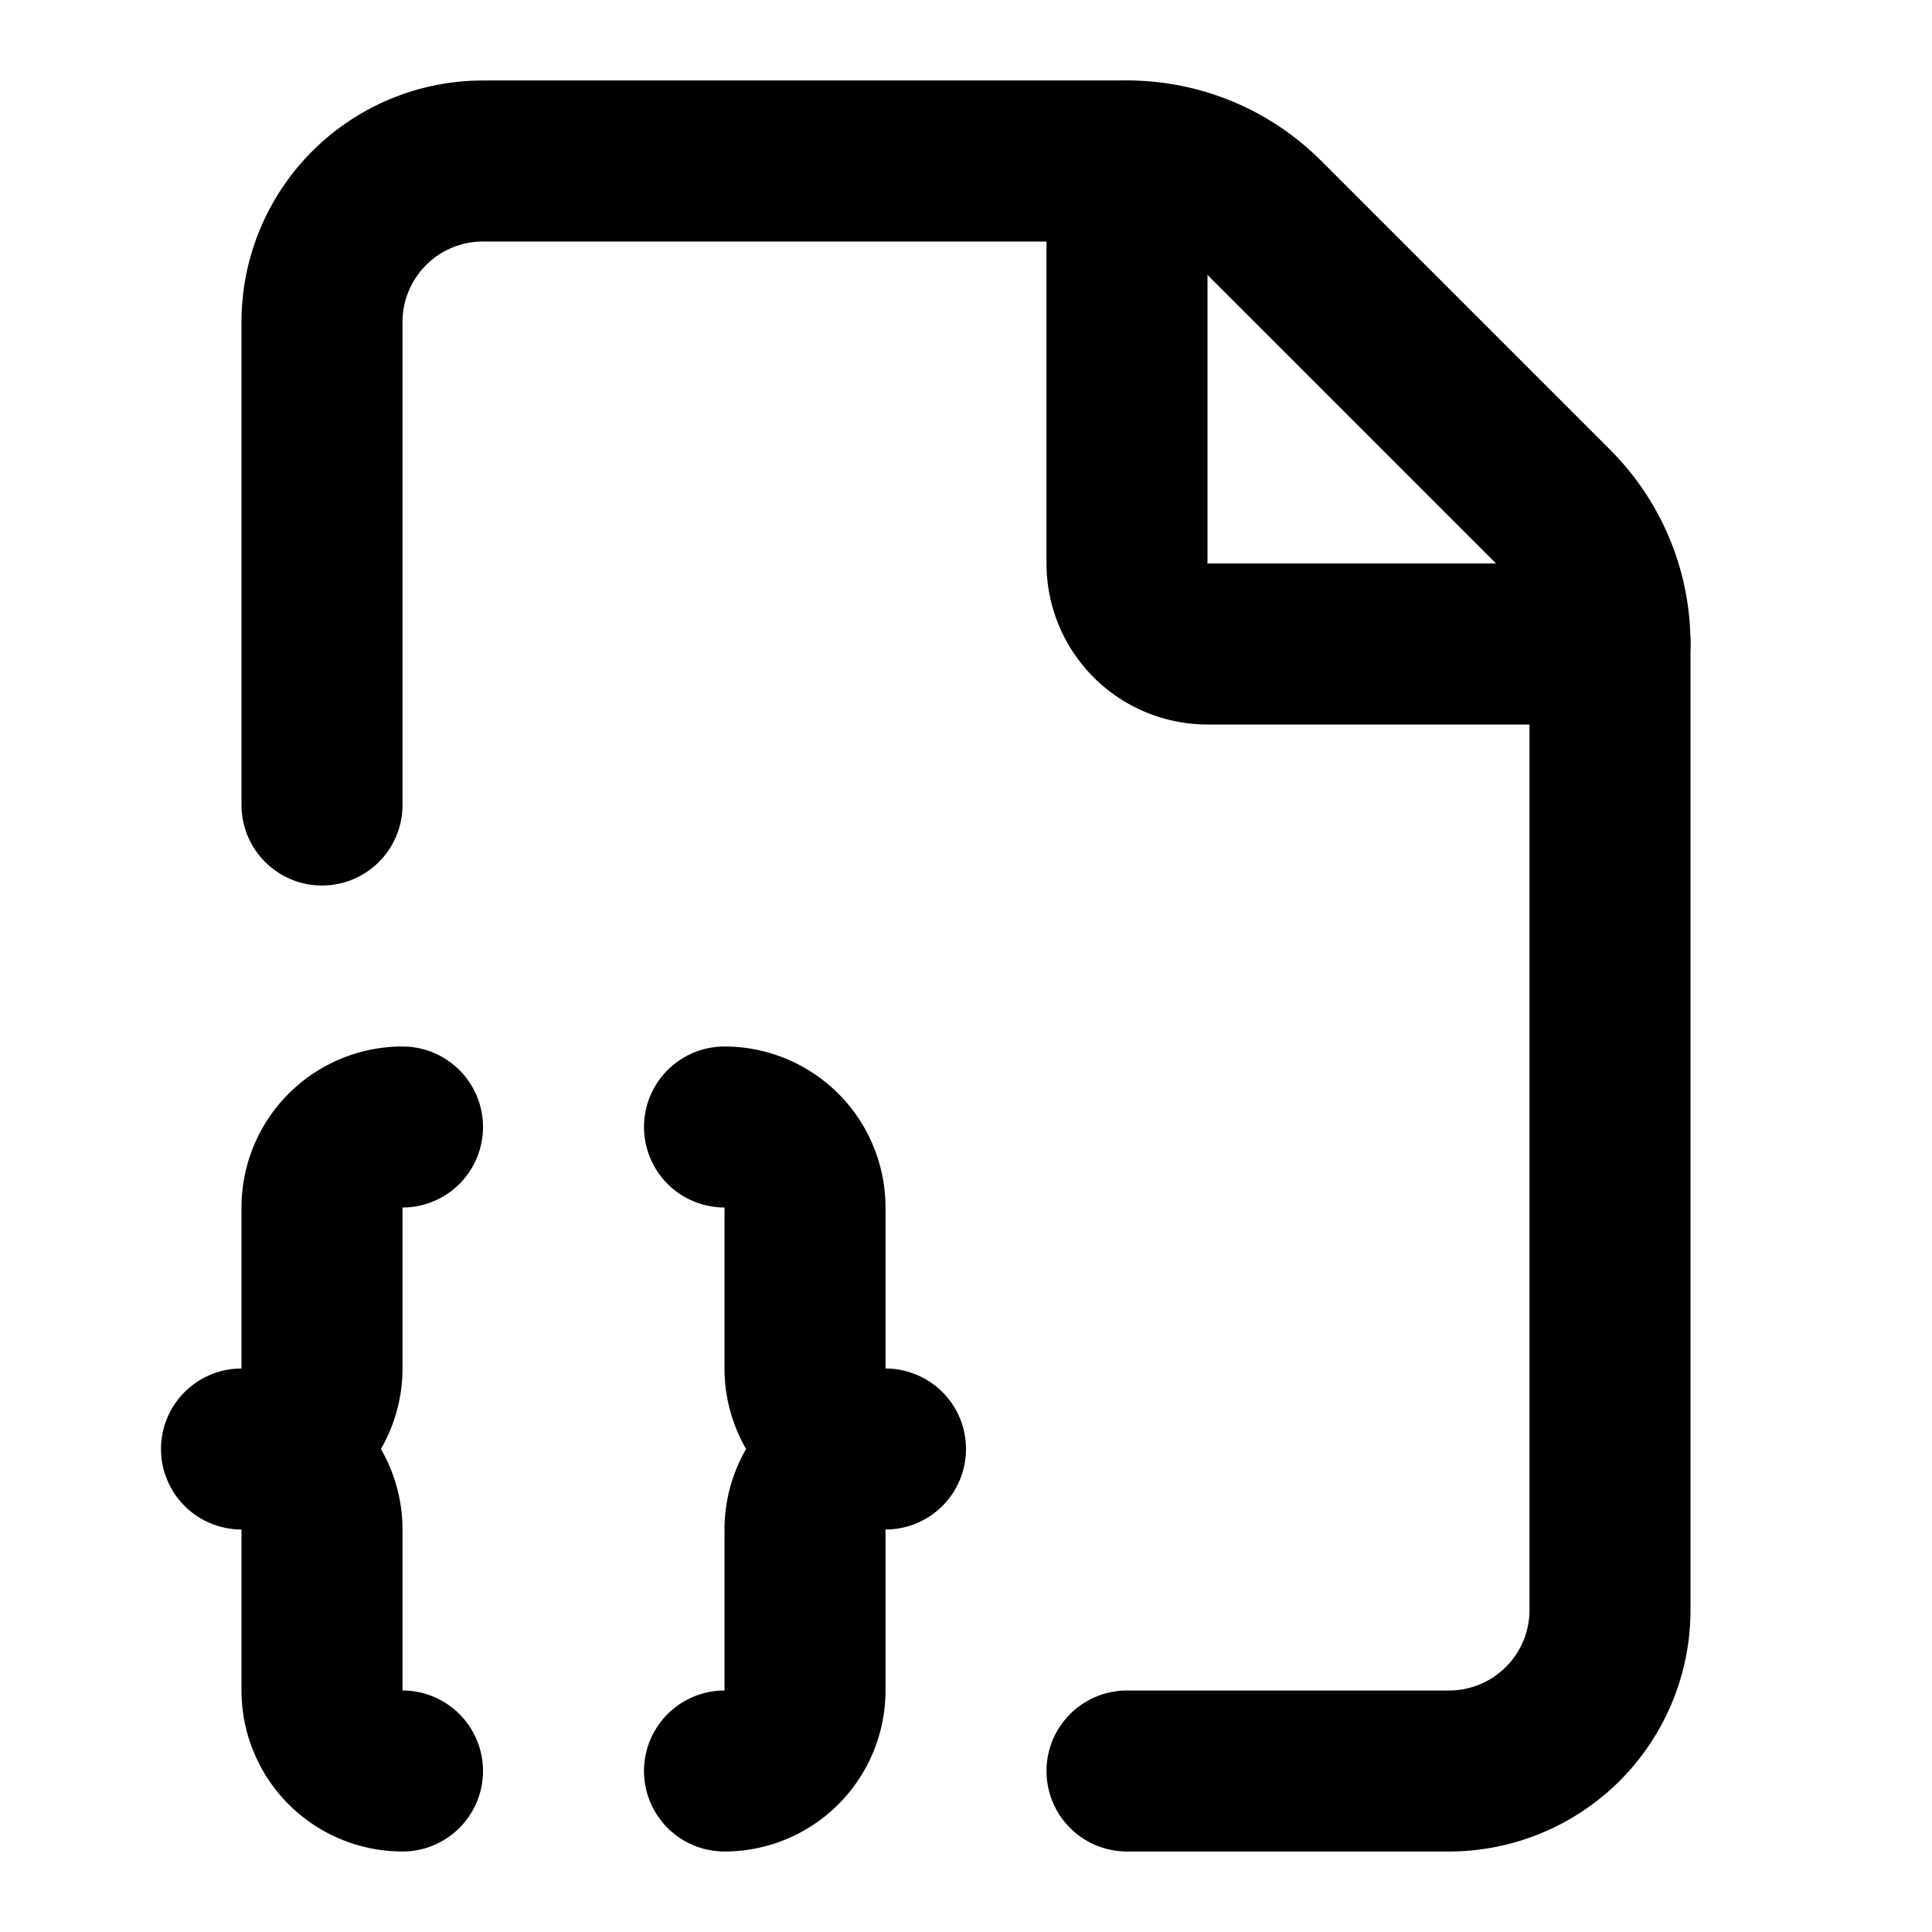
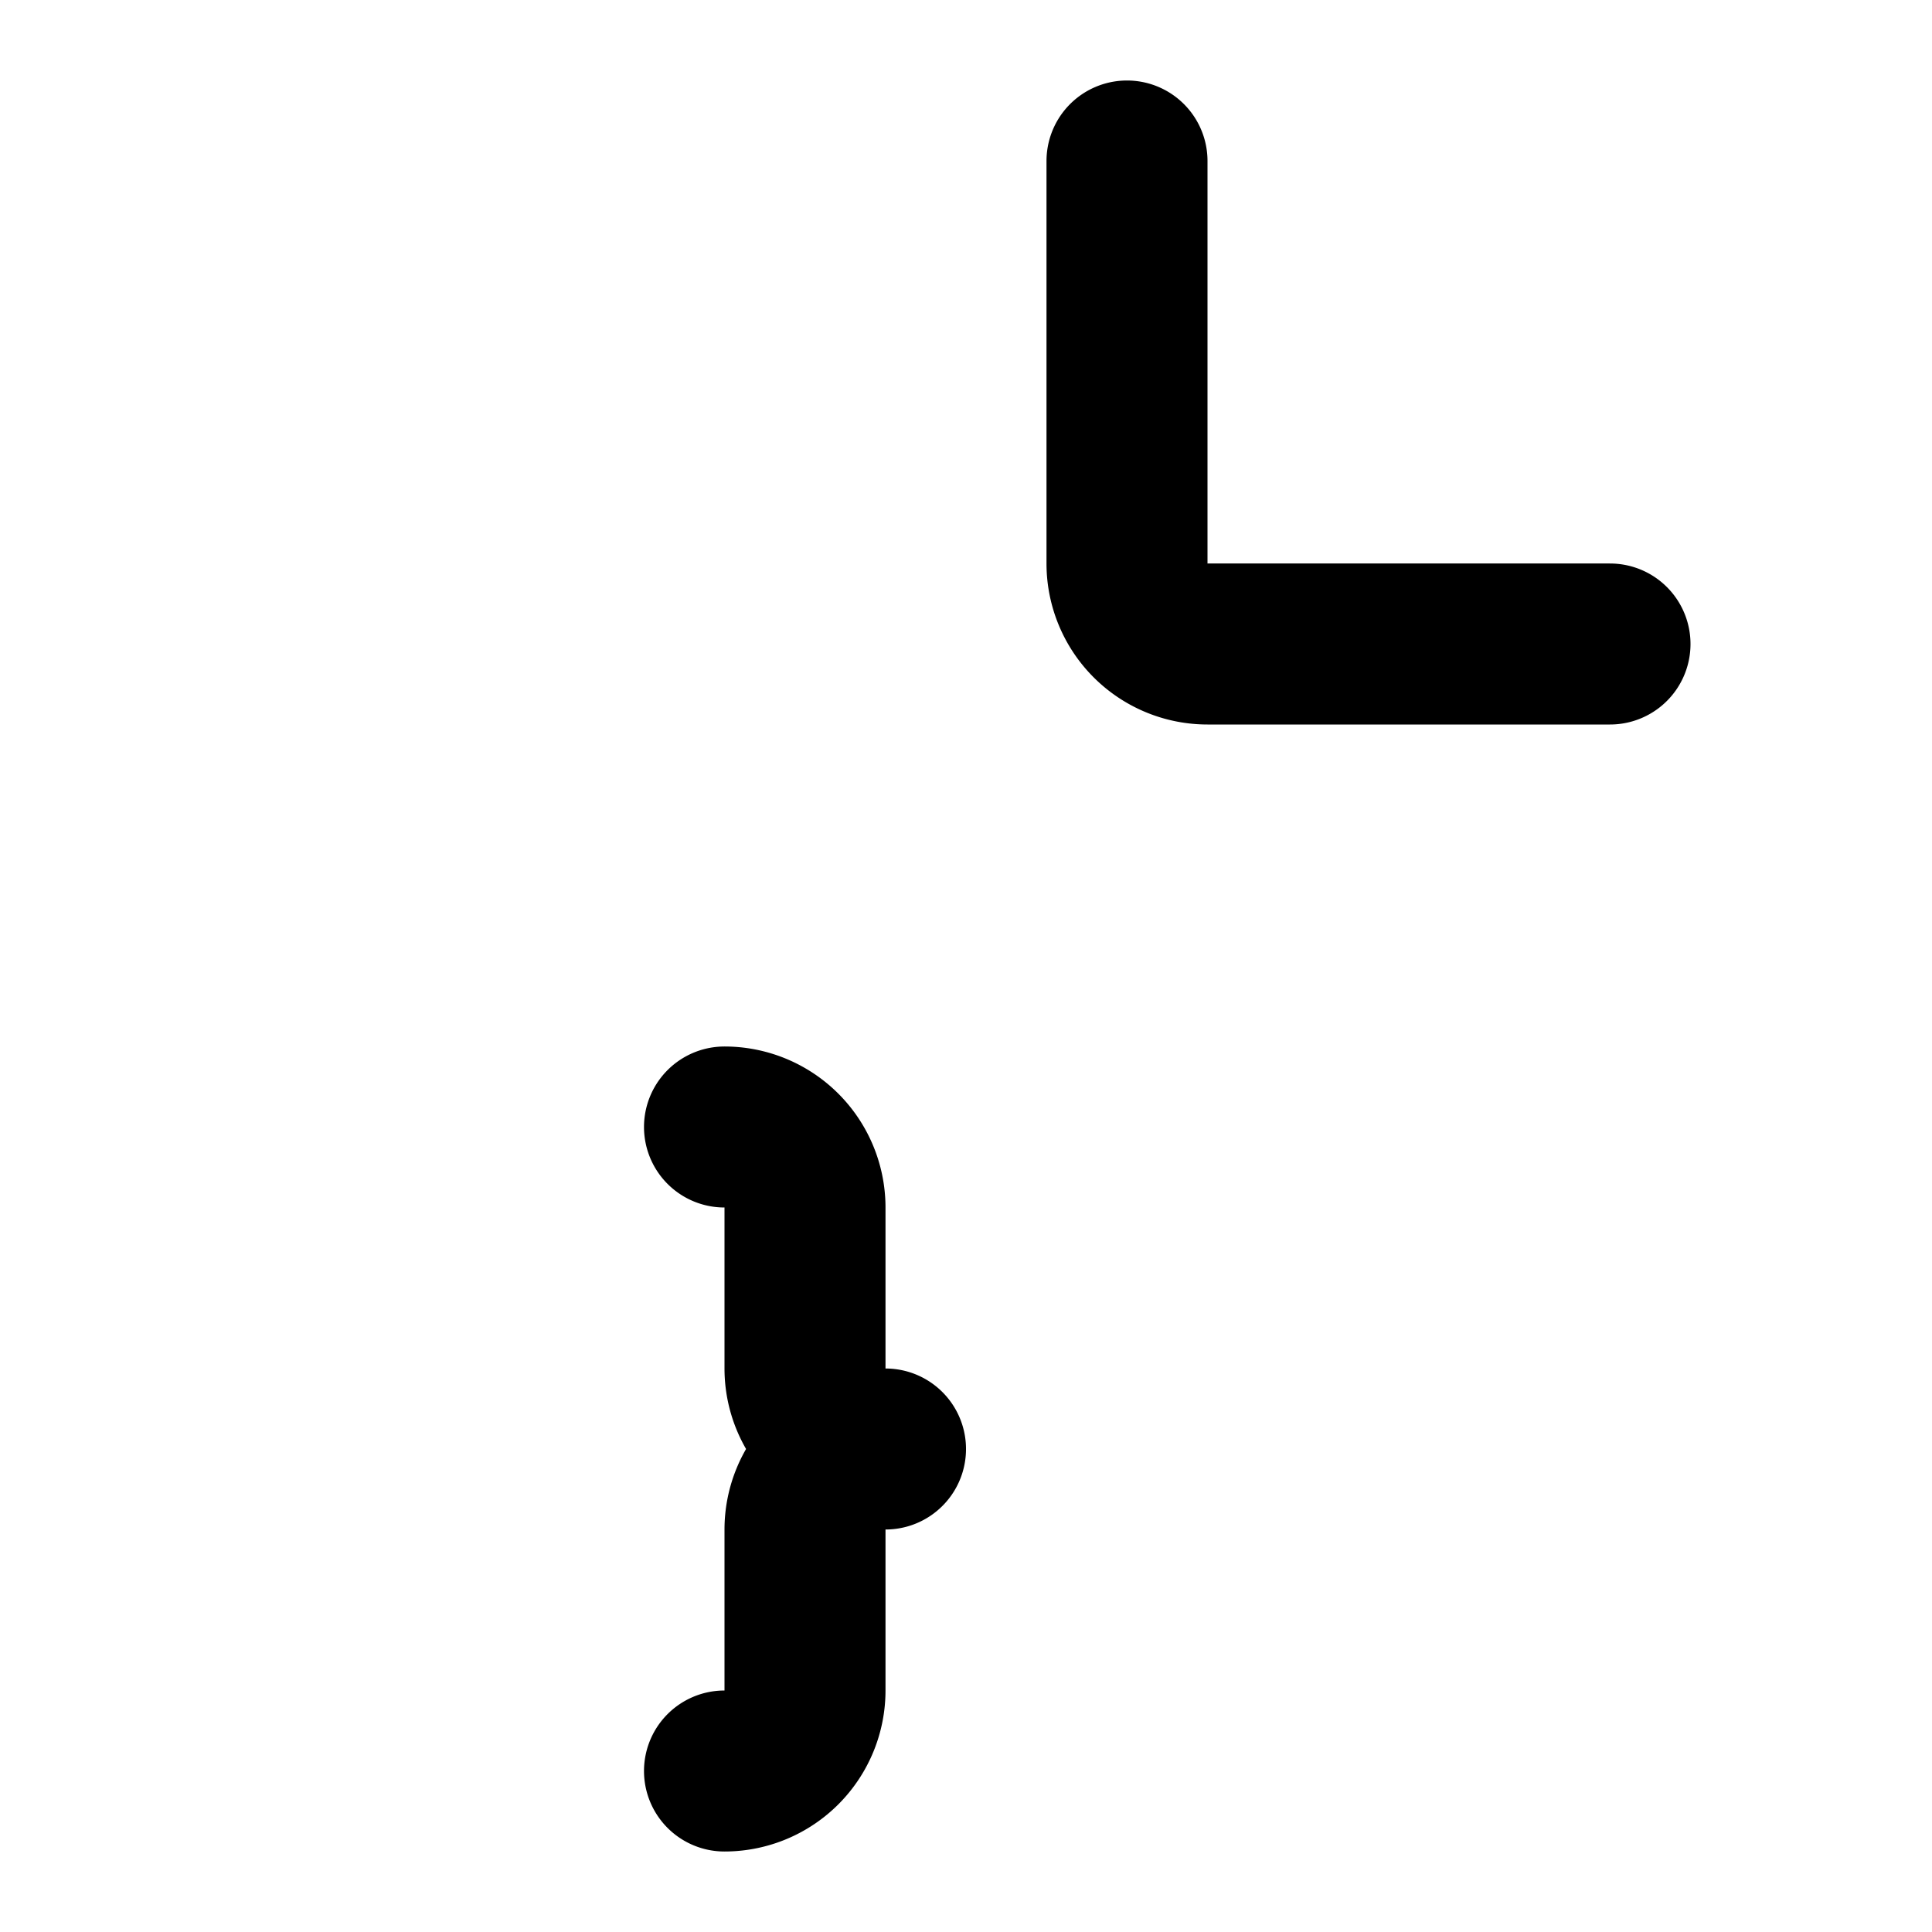
<svg xmlns="http://www.w3.org/2000/svg" class="lucide lucide-file-json-2" width="24" height="24" viewBox="0 0 24 24" fill="none" stroke="currentColor" stroke-width="2" stroke-linecap="round" stroke-linejoin="round">
-   <path d="M14 22h4a2 2 0 0 0 2-2V8a2.4 2.4 0 0 0-.706-1.706l-3.588-3.588A2.4 2.4 0 0 0 14 2H6a2 2 0 0 0-2 2v6" />
  <path d="M14 2v5a1 1 0 0 0 1 1h5" />
-   <path d="M5 14a1 1 0 0 0-1 1v2a1 1 0 0 1-1 1 1 1 0 0 1 1 1v2a1 1 0 0 0 1 1" />
  <path d="M9 22a1 1 0 0 0 1-1v-2a1 1 0 0 1 1-1 1 1 0 0 1-1-1v-2a1 1 0 0 0-1-1" />
</svg>